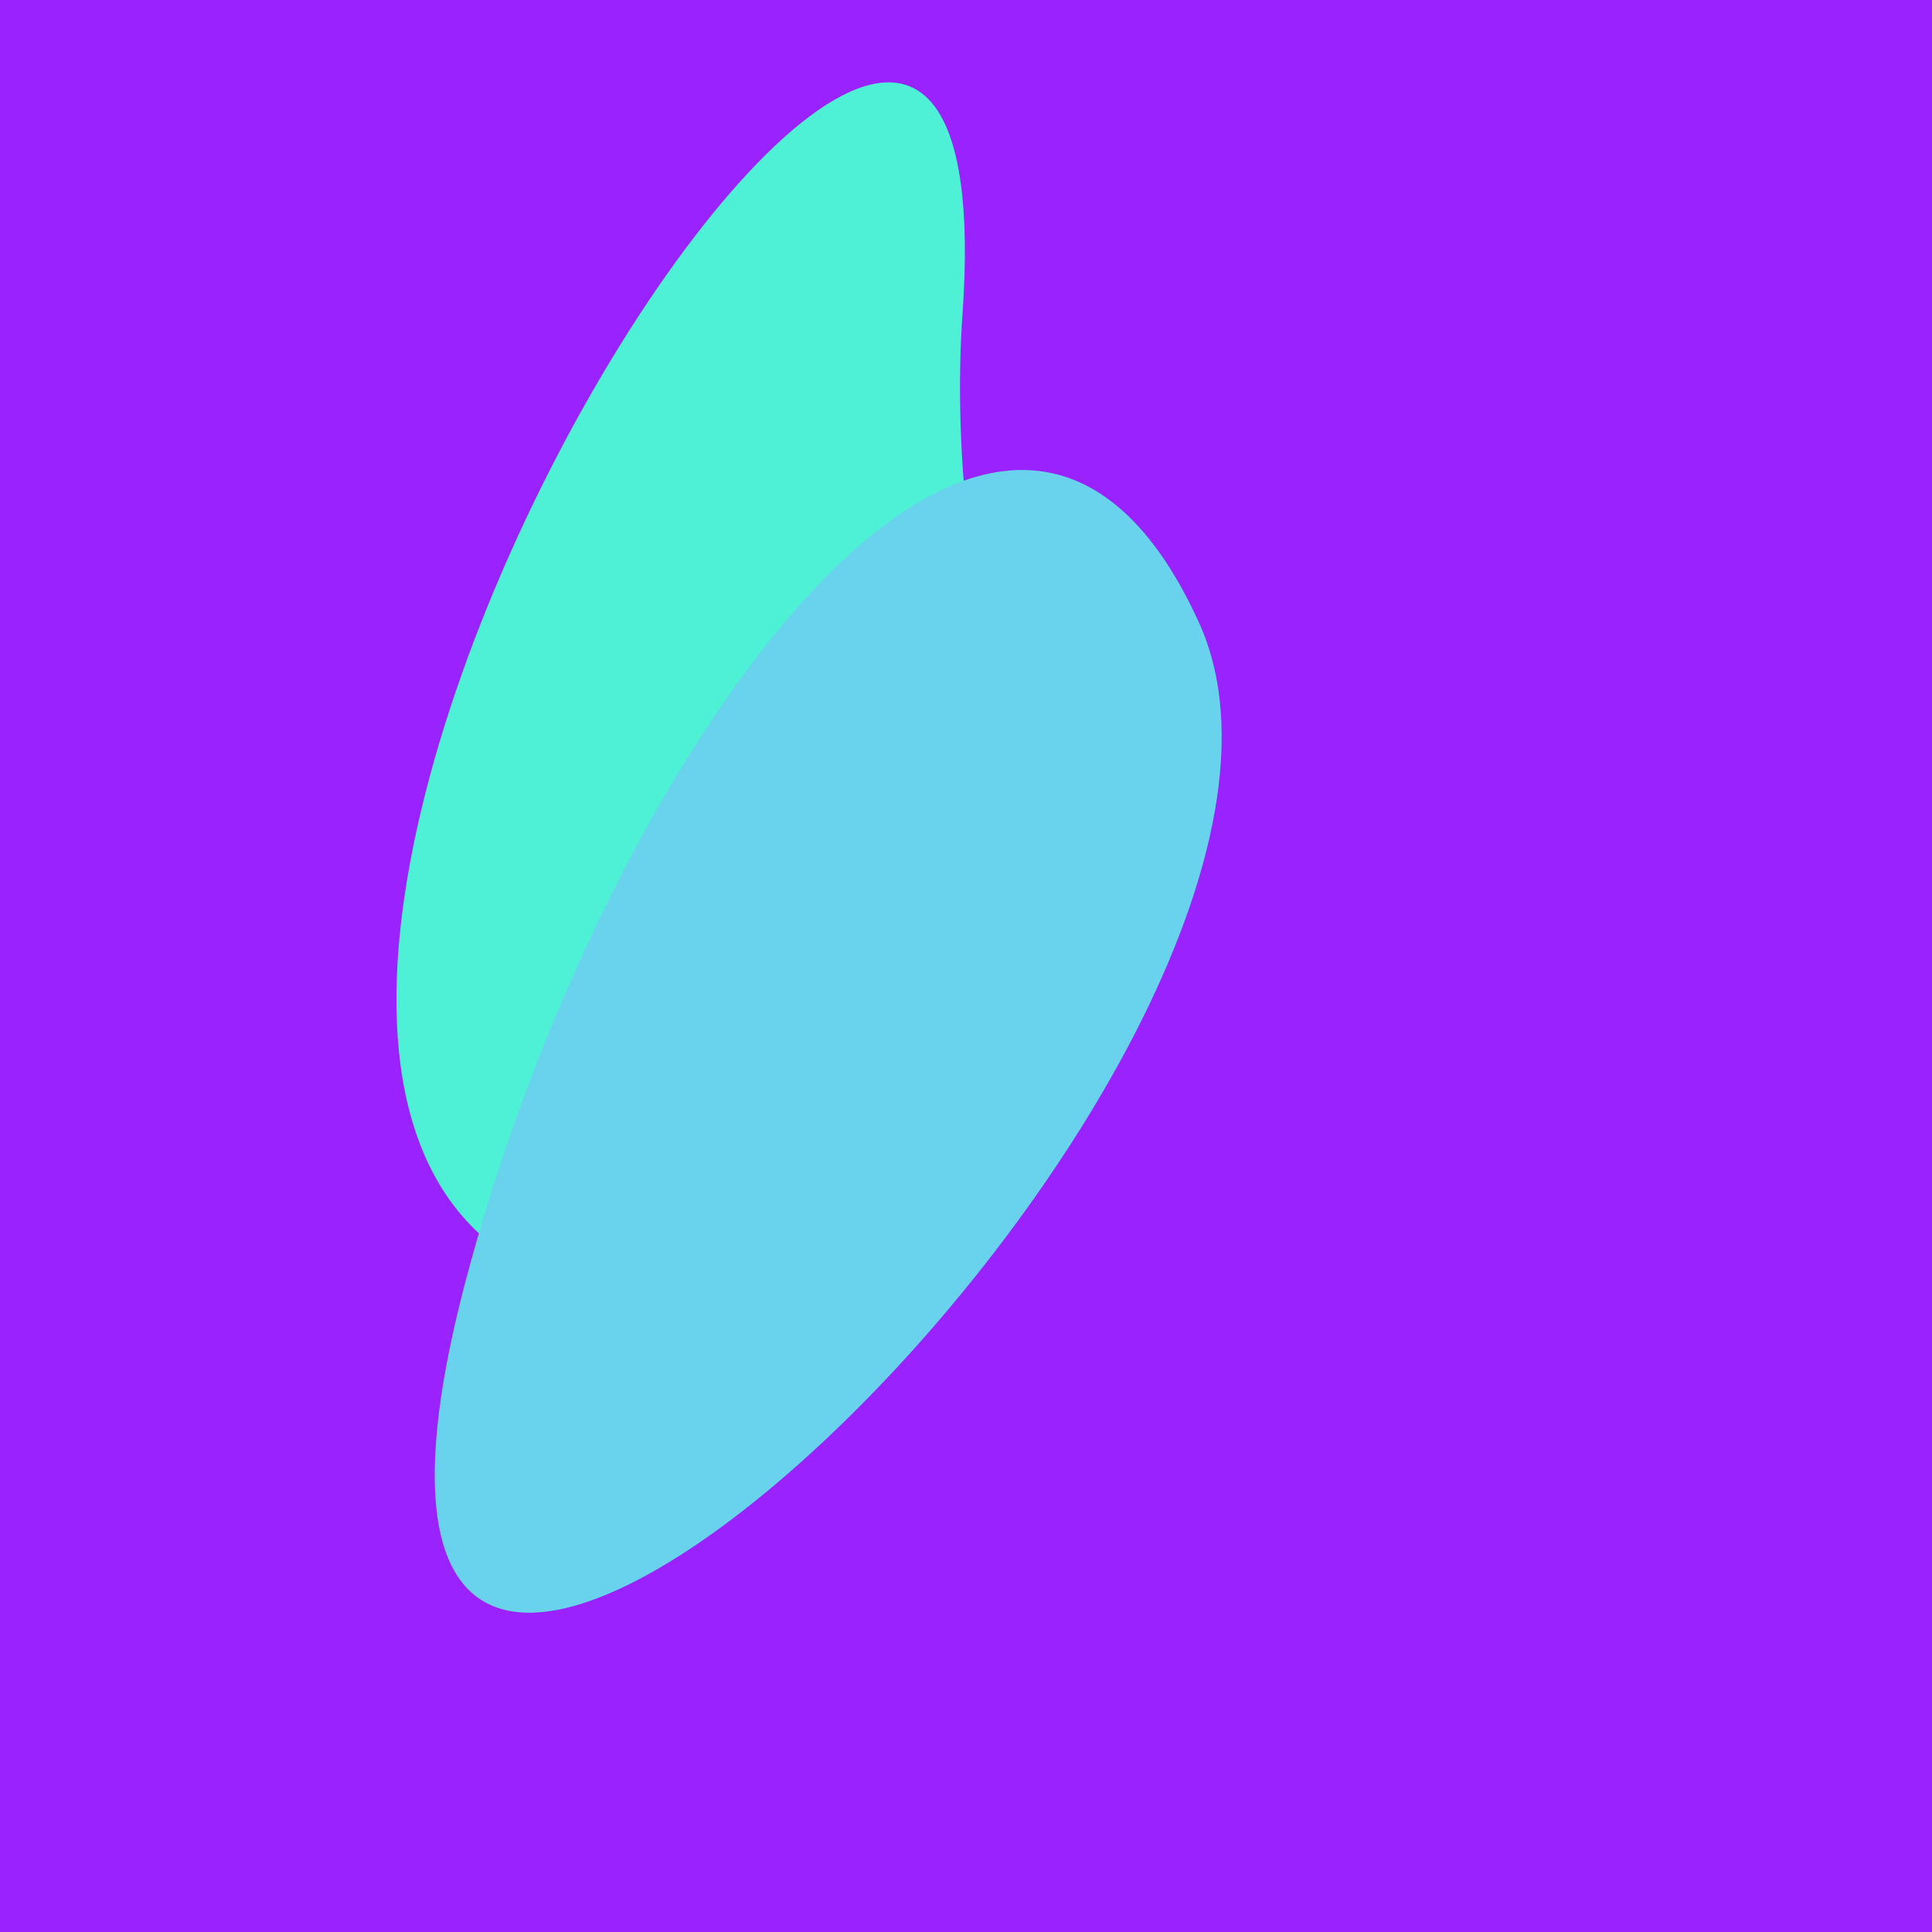
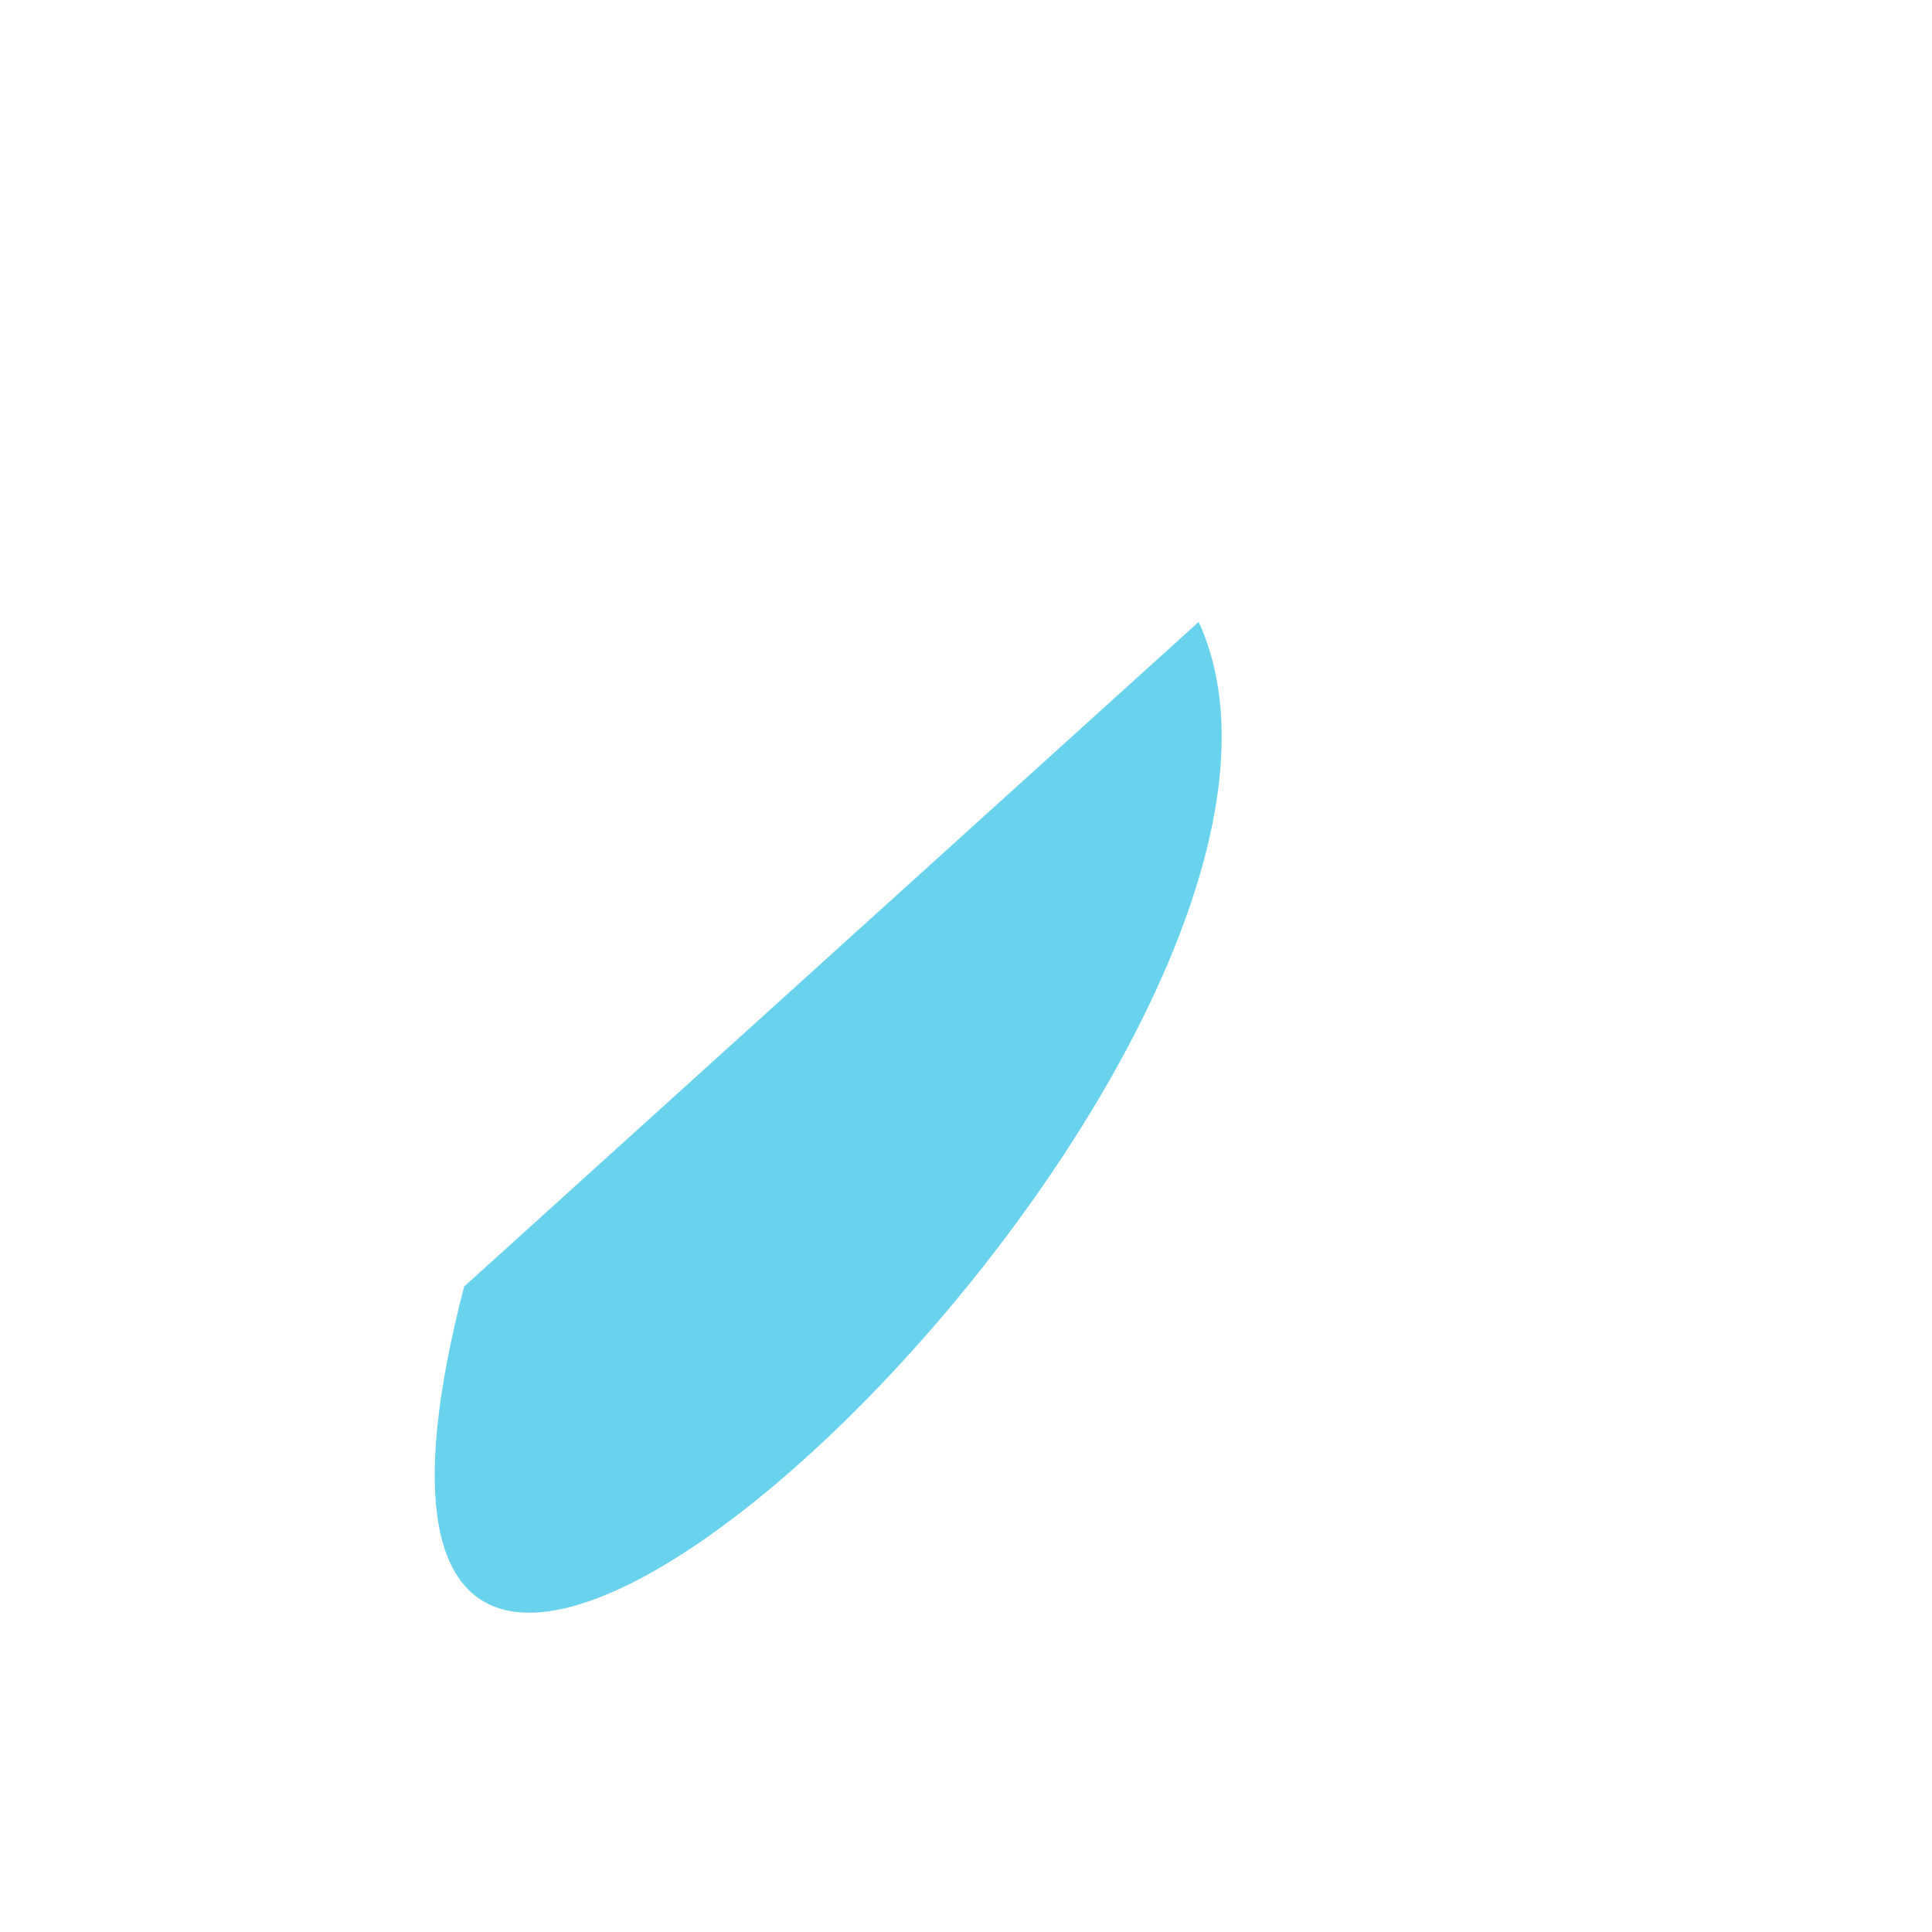
<svg xmlns="http://www.w3.org/2000/svg" width="128" height="128">
  <g>
-     <rect width="128" height="128" fill="#92f" />
-     <path d="M 63.77 20.781 C 67.749 -36.075 -6.391 83.381 43.71 86.186 C 88.909 88.717 61.241 56.912 63.77 20.781" fill="rgb(78,241,214)" />
-     <path d="M 30.751 85.237 C 15.756 142.948 92.576 69.99 79.416 41.204 C 66.436 12.812 39.93 49.909 30.751 85.237" fill="rgb(105,211,237)" />
+     <path d="M 30.751 85.237 C 15.756 142.948 92.576 69.99 79.416 41.204 " fill="rgb(105,211,237)" />
  </g>
</svg>